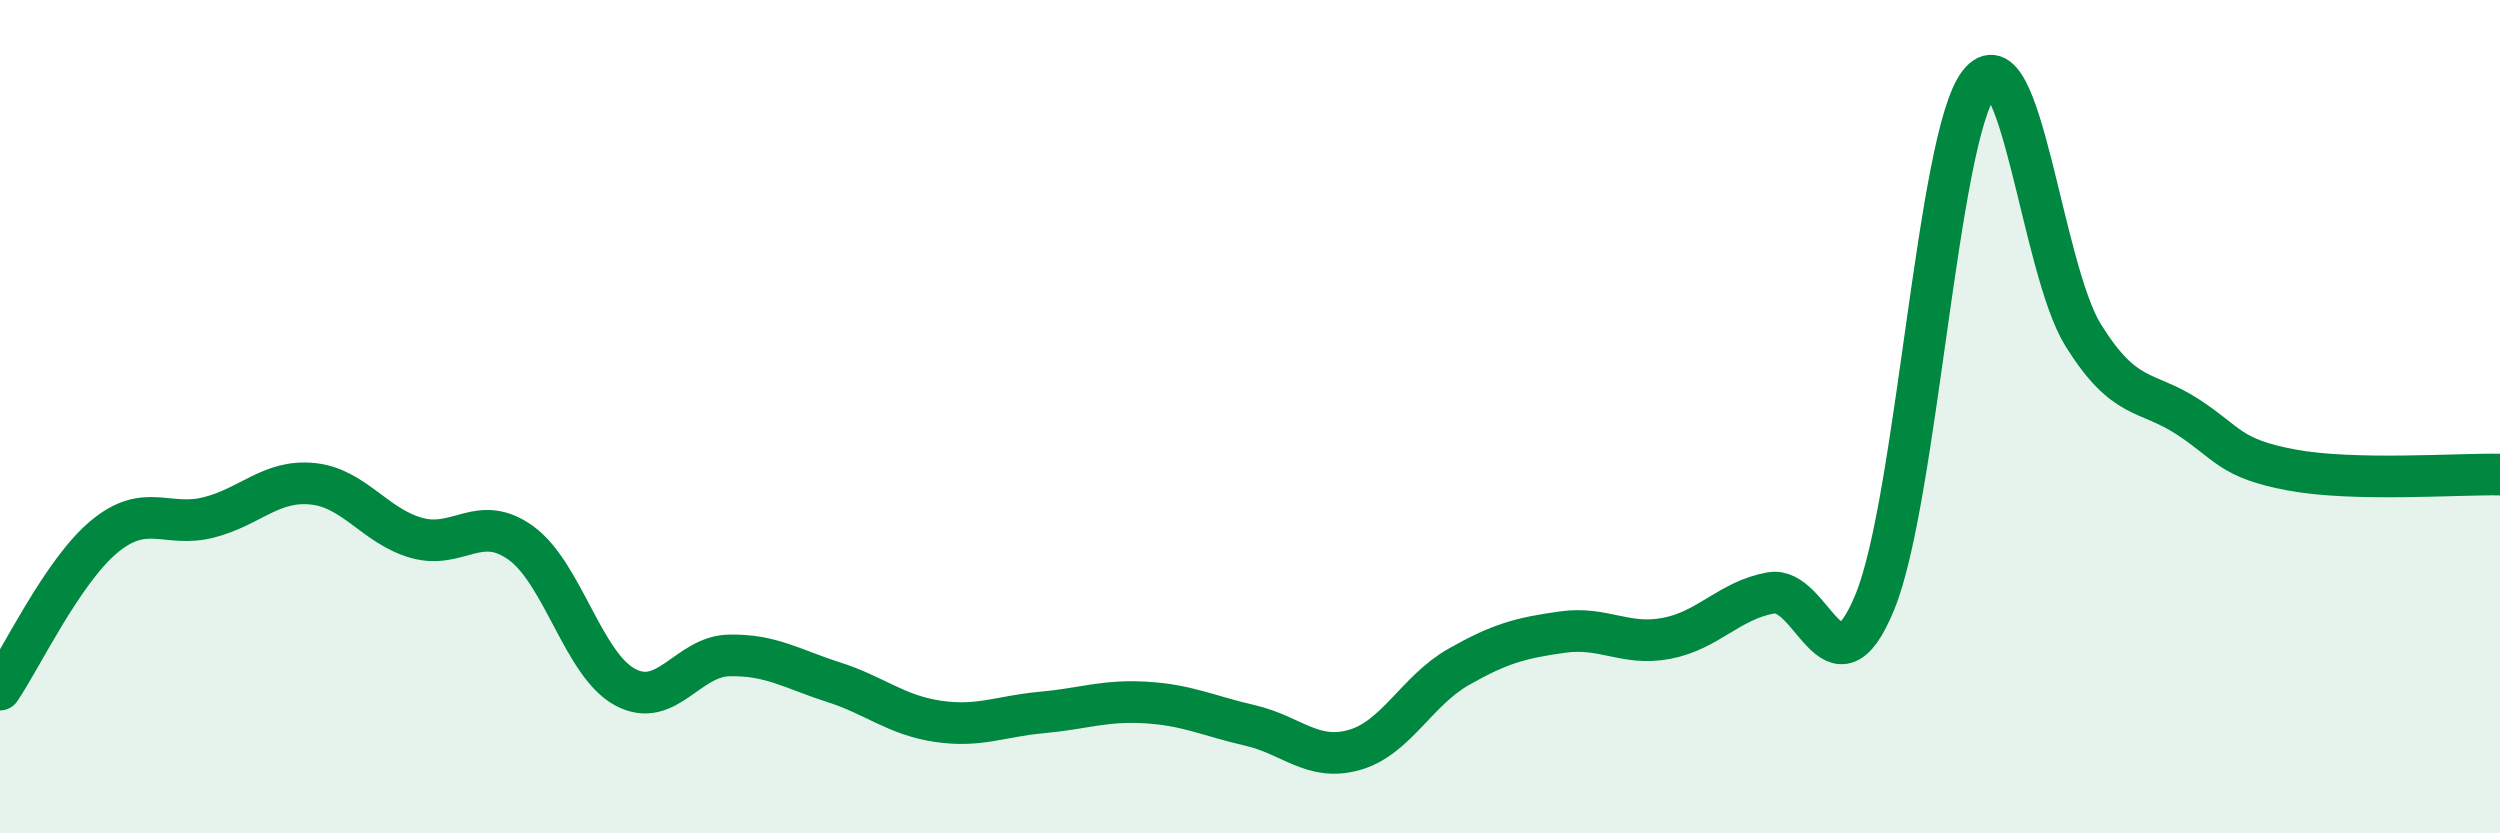
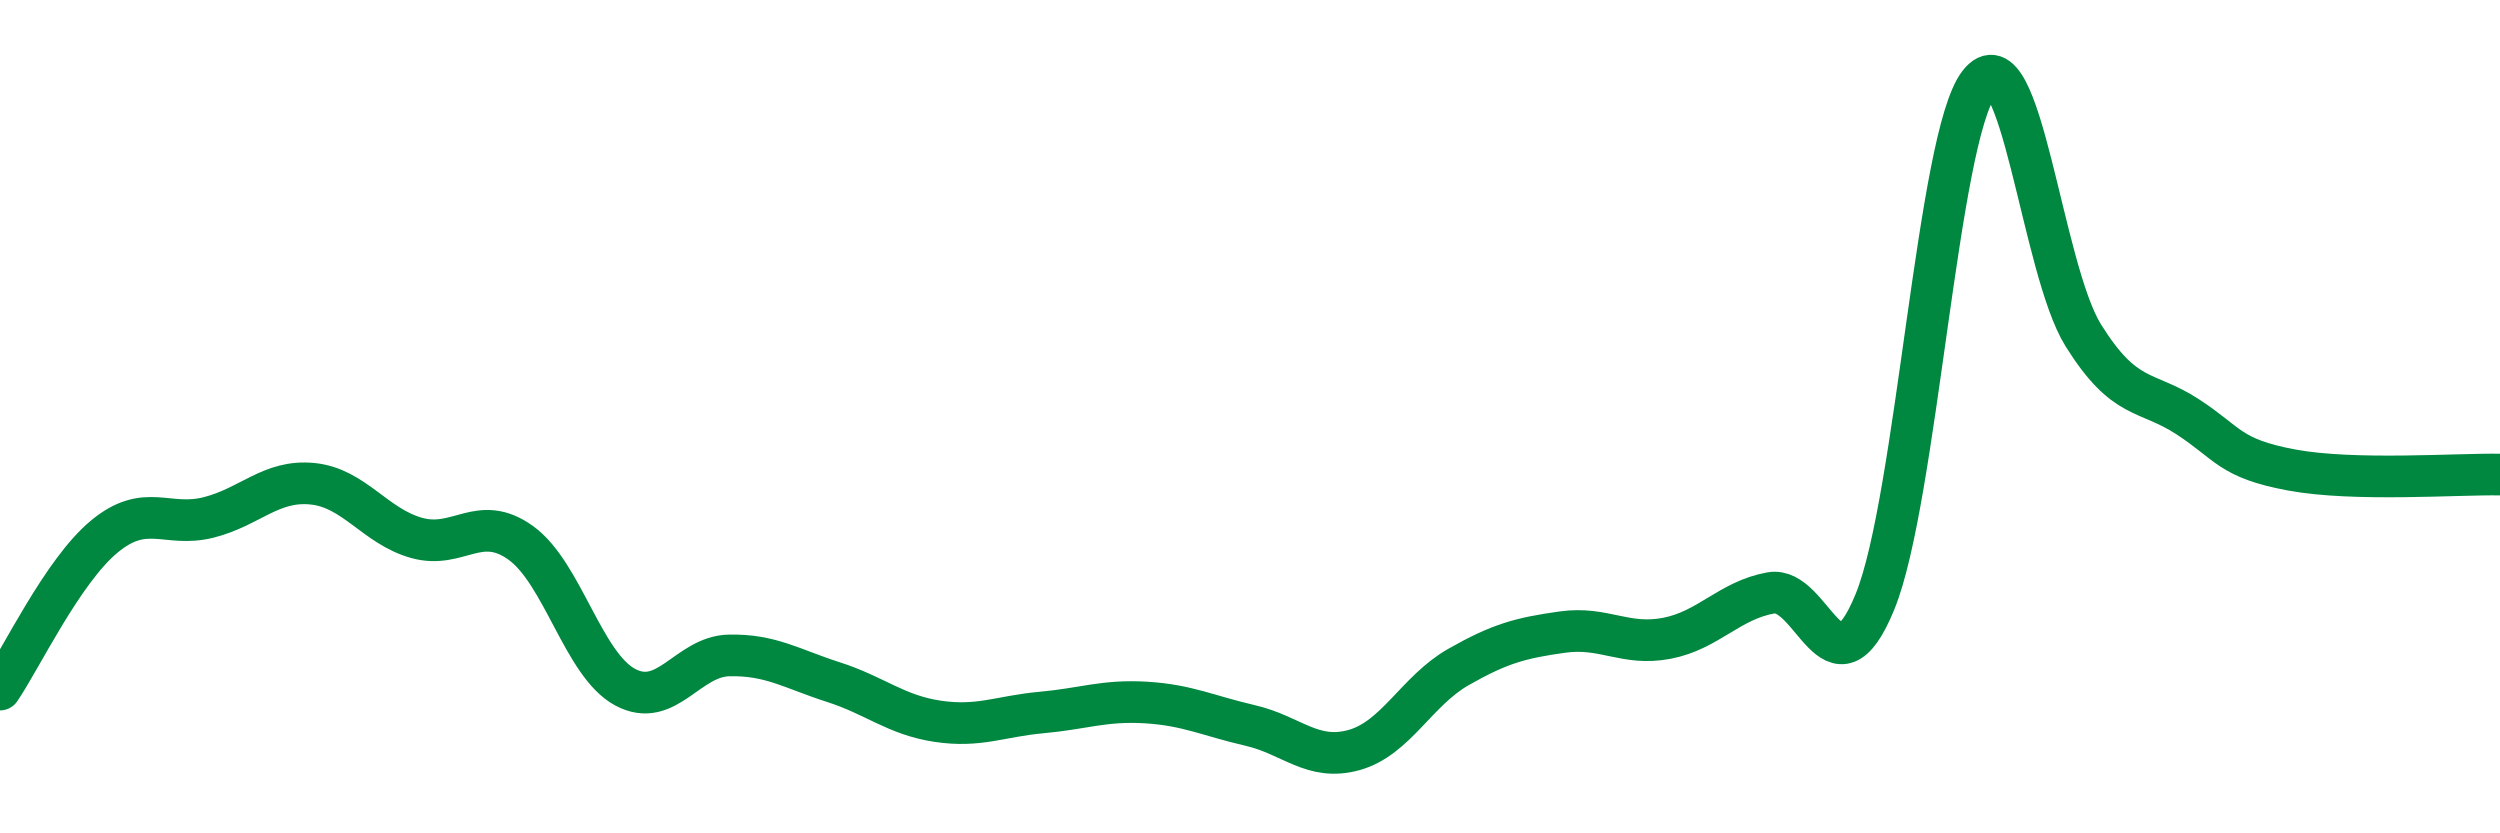
<svg xmlns="http://www.w3.org/2000/svg" width="60" height="20" viewBox="0 0 60 20">
-   <path d="M 0,16.55 C 0.5,15.82 1.5,13.71 2.5,12.88 C 3.5,12.05 4,12.67 5,12.42 C 6,12.17 6.5,11.51 7.5,11.61 C 8.5,11.71 9,12.63 10,12.91 C 11,13.19 11.5,12.31 12.5,13.03 C 13.5,13.75 14,15.95 15,16.49 C 16,17.03 16.5,15.75 17.5,15.73 C 18.5,15.71 19,16.05 20,16.37 C 21,16.69 21.5,17.16 22.5,17.31 C 23.5,17.46 24,17.19 25,17.1 C 26,17.01 26.5,16.8 27.5,16.86 C 28.5,16.92 29,17.18 30,17.41 C 31,17.64 31.5,18.28 32.5,18 C 33.5,17.72 34,16.58 35,16.01 C 36,15.44 36.5,15.31 37.5,15.17 C 38.5,15.03 39,15.51 40,15.32 C 41,15.13 41.5,14.41 42.5,14.23 C 43.5,14.05 44,16.89 45,14.44 C 46,11.99 46.5,3.28 47.5,2 C 48.5,0.72 49,6.45 50,8.05 C 51,9.65 51.5,9.35 52.5,10 C 53.5,10.65 53.5,11 55,11.28 C 56.5,11.56 59,11.37 60,11.39L60 20L0 20Z" fill="#008740" opacity="0.1" stroke-linecap="round" stroke-linejoin="round" />
  <path d="M 0,16.55 C 0.5,15.82 1.5,13.71 2.5,12.88 C 3.5,12.05 4,12.67 5,12.42 C 6,12.17 6.5,11.51 7.5,11.61 C 8.5,11.71 9,12.63 10,12.91 C 11,13.19 11.5,12.31 12.5,13.03 C 13.5,13.75 14,15.95 15,16.49 C 16,17.03 16.5,15.75 17.5,15.73 C 18.5,15.71 19,16.05 20,16.37 C 21,16.69 21.5,17.16 22.5,17.31 C 23.5,17.46 24,17.19 25,17.1 C 26,17.01 26.5,16.8 27.5,16.86 C 28.5,16.92 29,17.18 30,17.41 C 31,17.64 31.5,18.28 32.5,18 C 33.5,17.72 34,16.58 35,16.01 C 36,15.44 36.5,15.31 37.5,15.17 C 38.5,15.03 39,15.51 40,15.32 C 41,15.13 41.5,14.41 42.5,14.23 C 43.5,14.05 44,16.89 45,14.44 C 46,11.99 46.5,3.28 47.5,2 C 48.5,0.72 49,6.45 50,8.05 C 51,9.65 51.5,9.35 52.5,10 C 53.5,10.65 53.5,11 55,11.28 C 56.5,11.56 59,11.37 60,11.39" stroke="#008740" stroke-width="1" fill="none" stroke-linecap="round" stroke-linejoin="round" />
</svg>